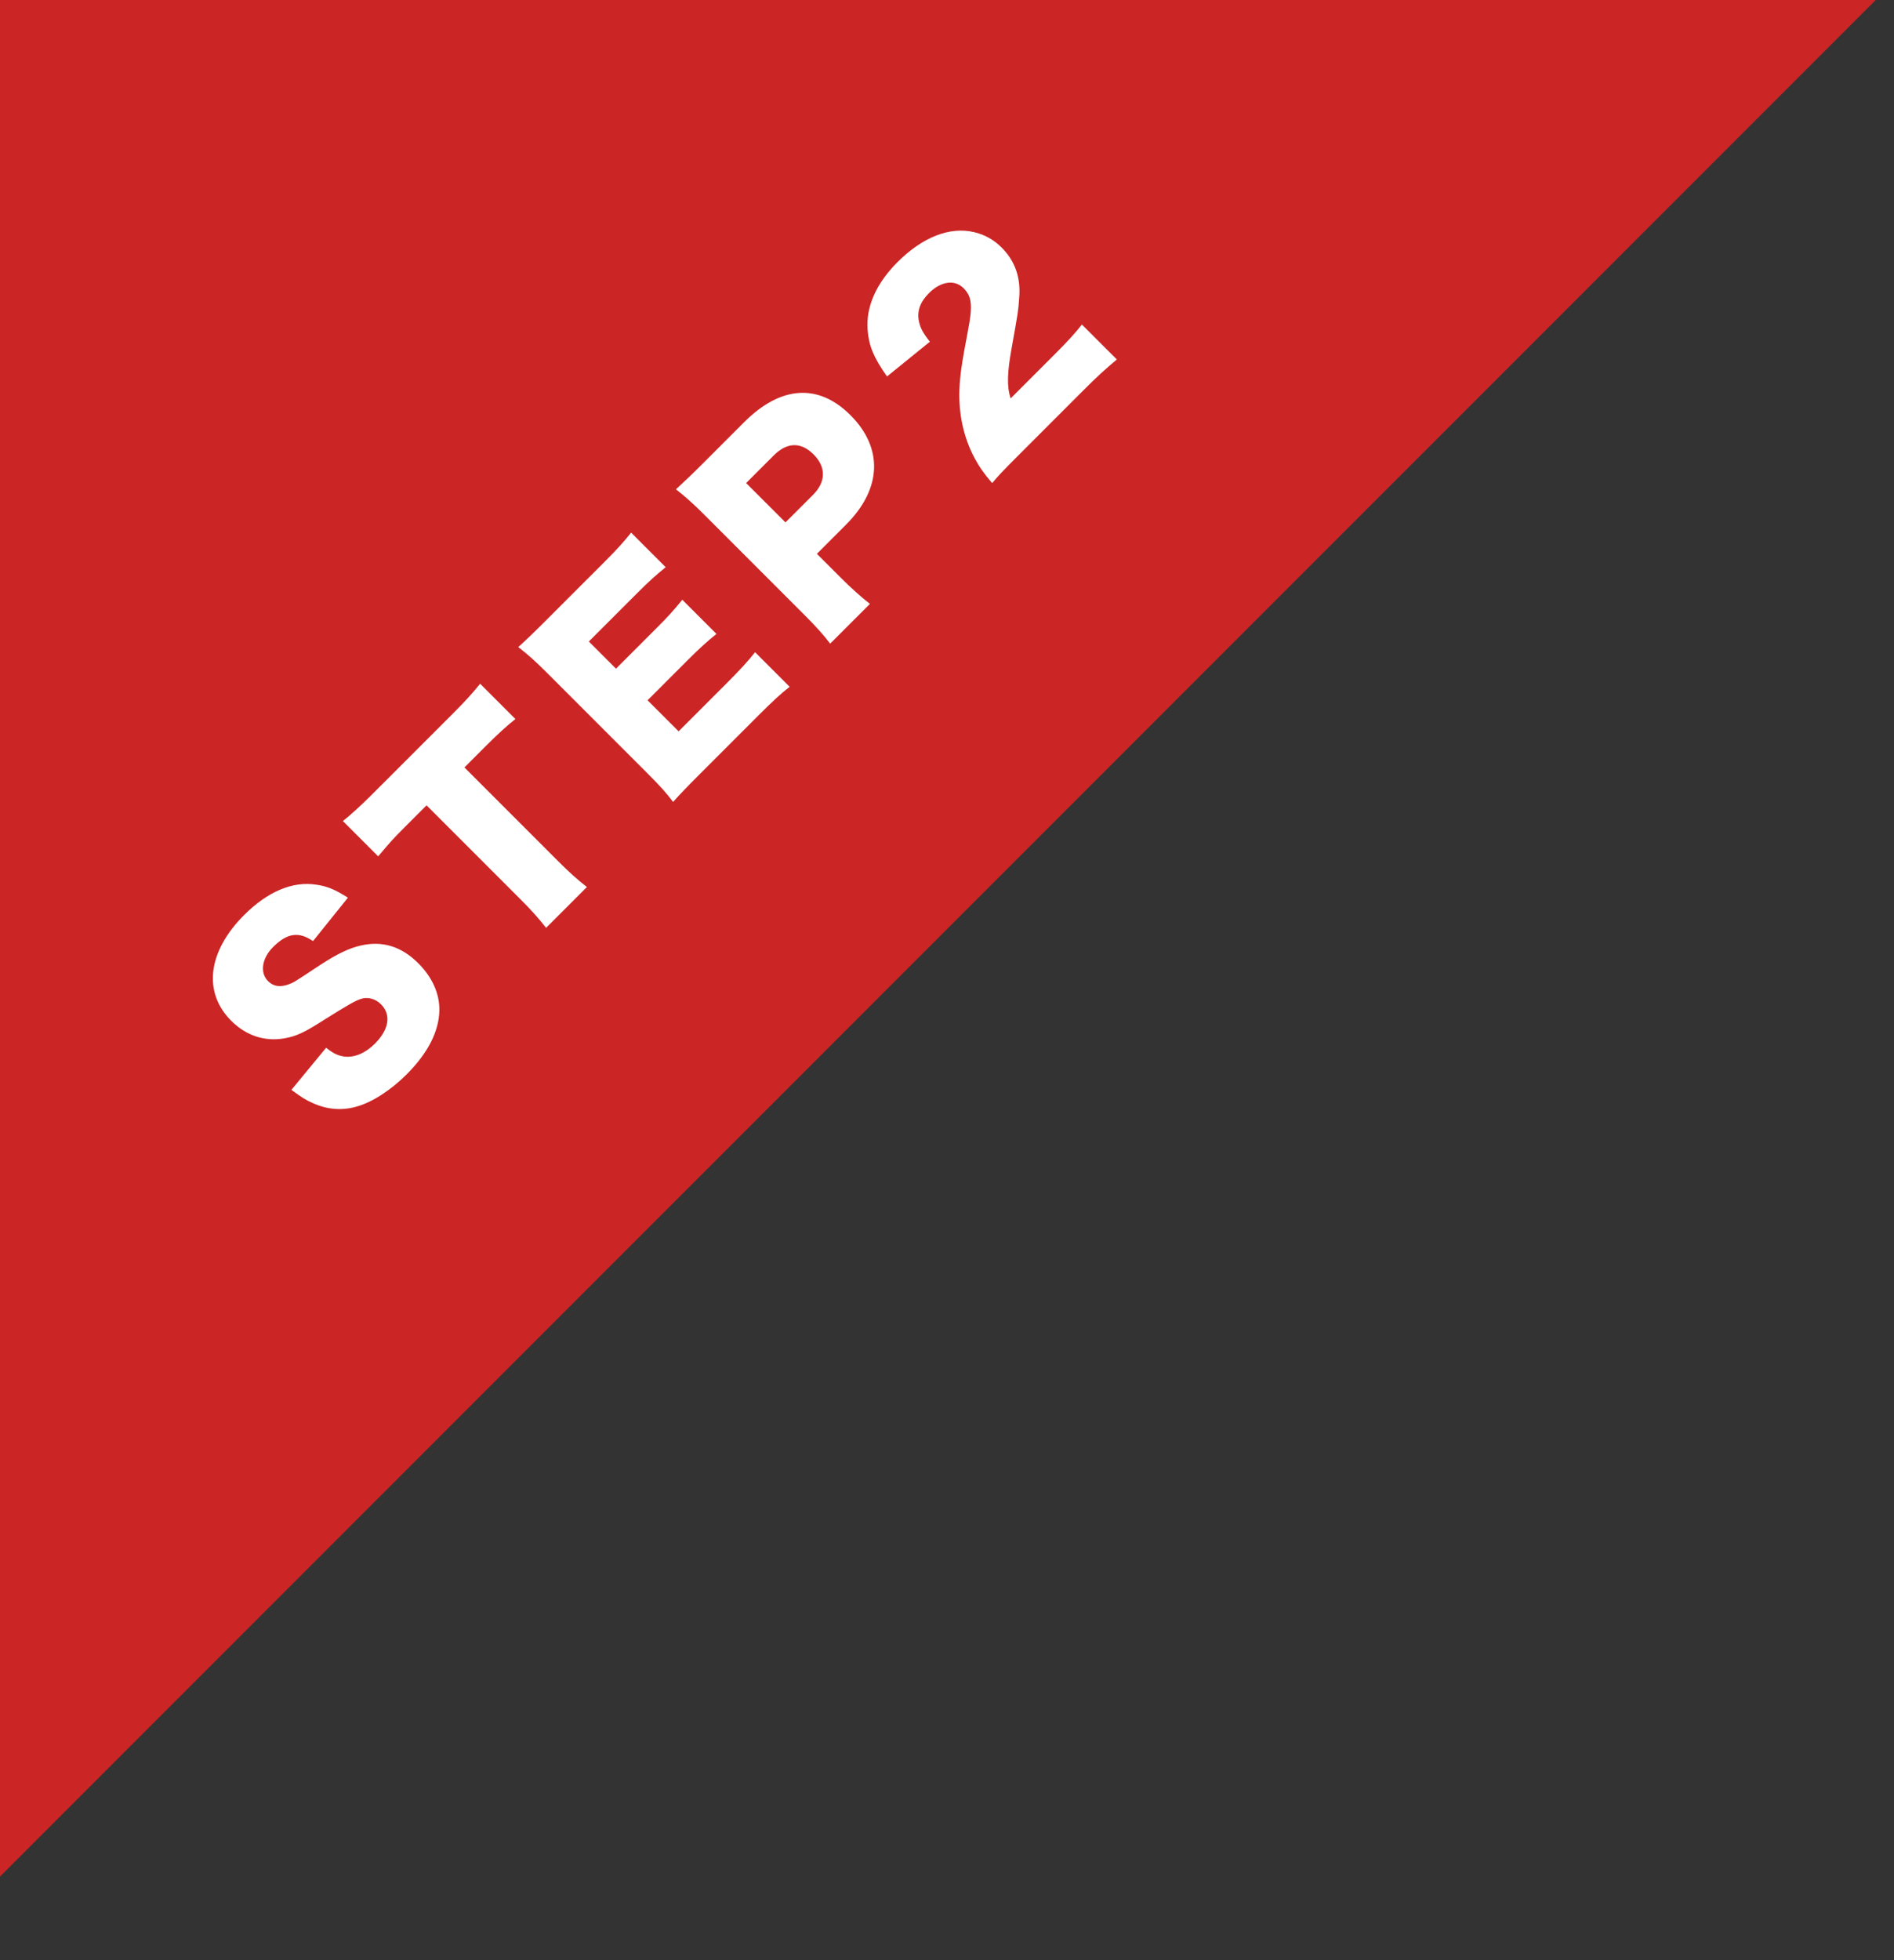
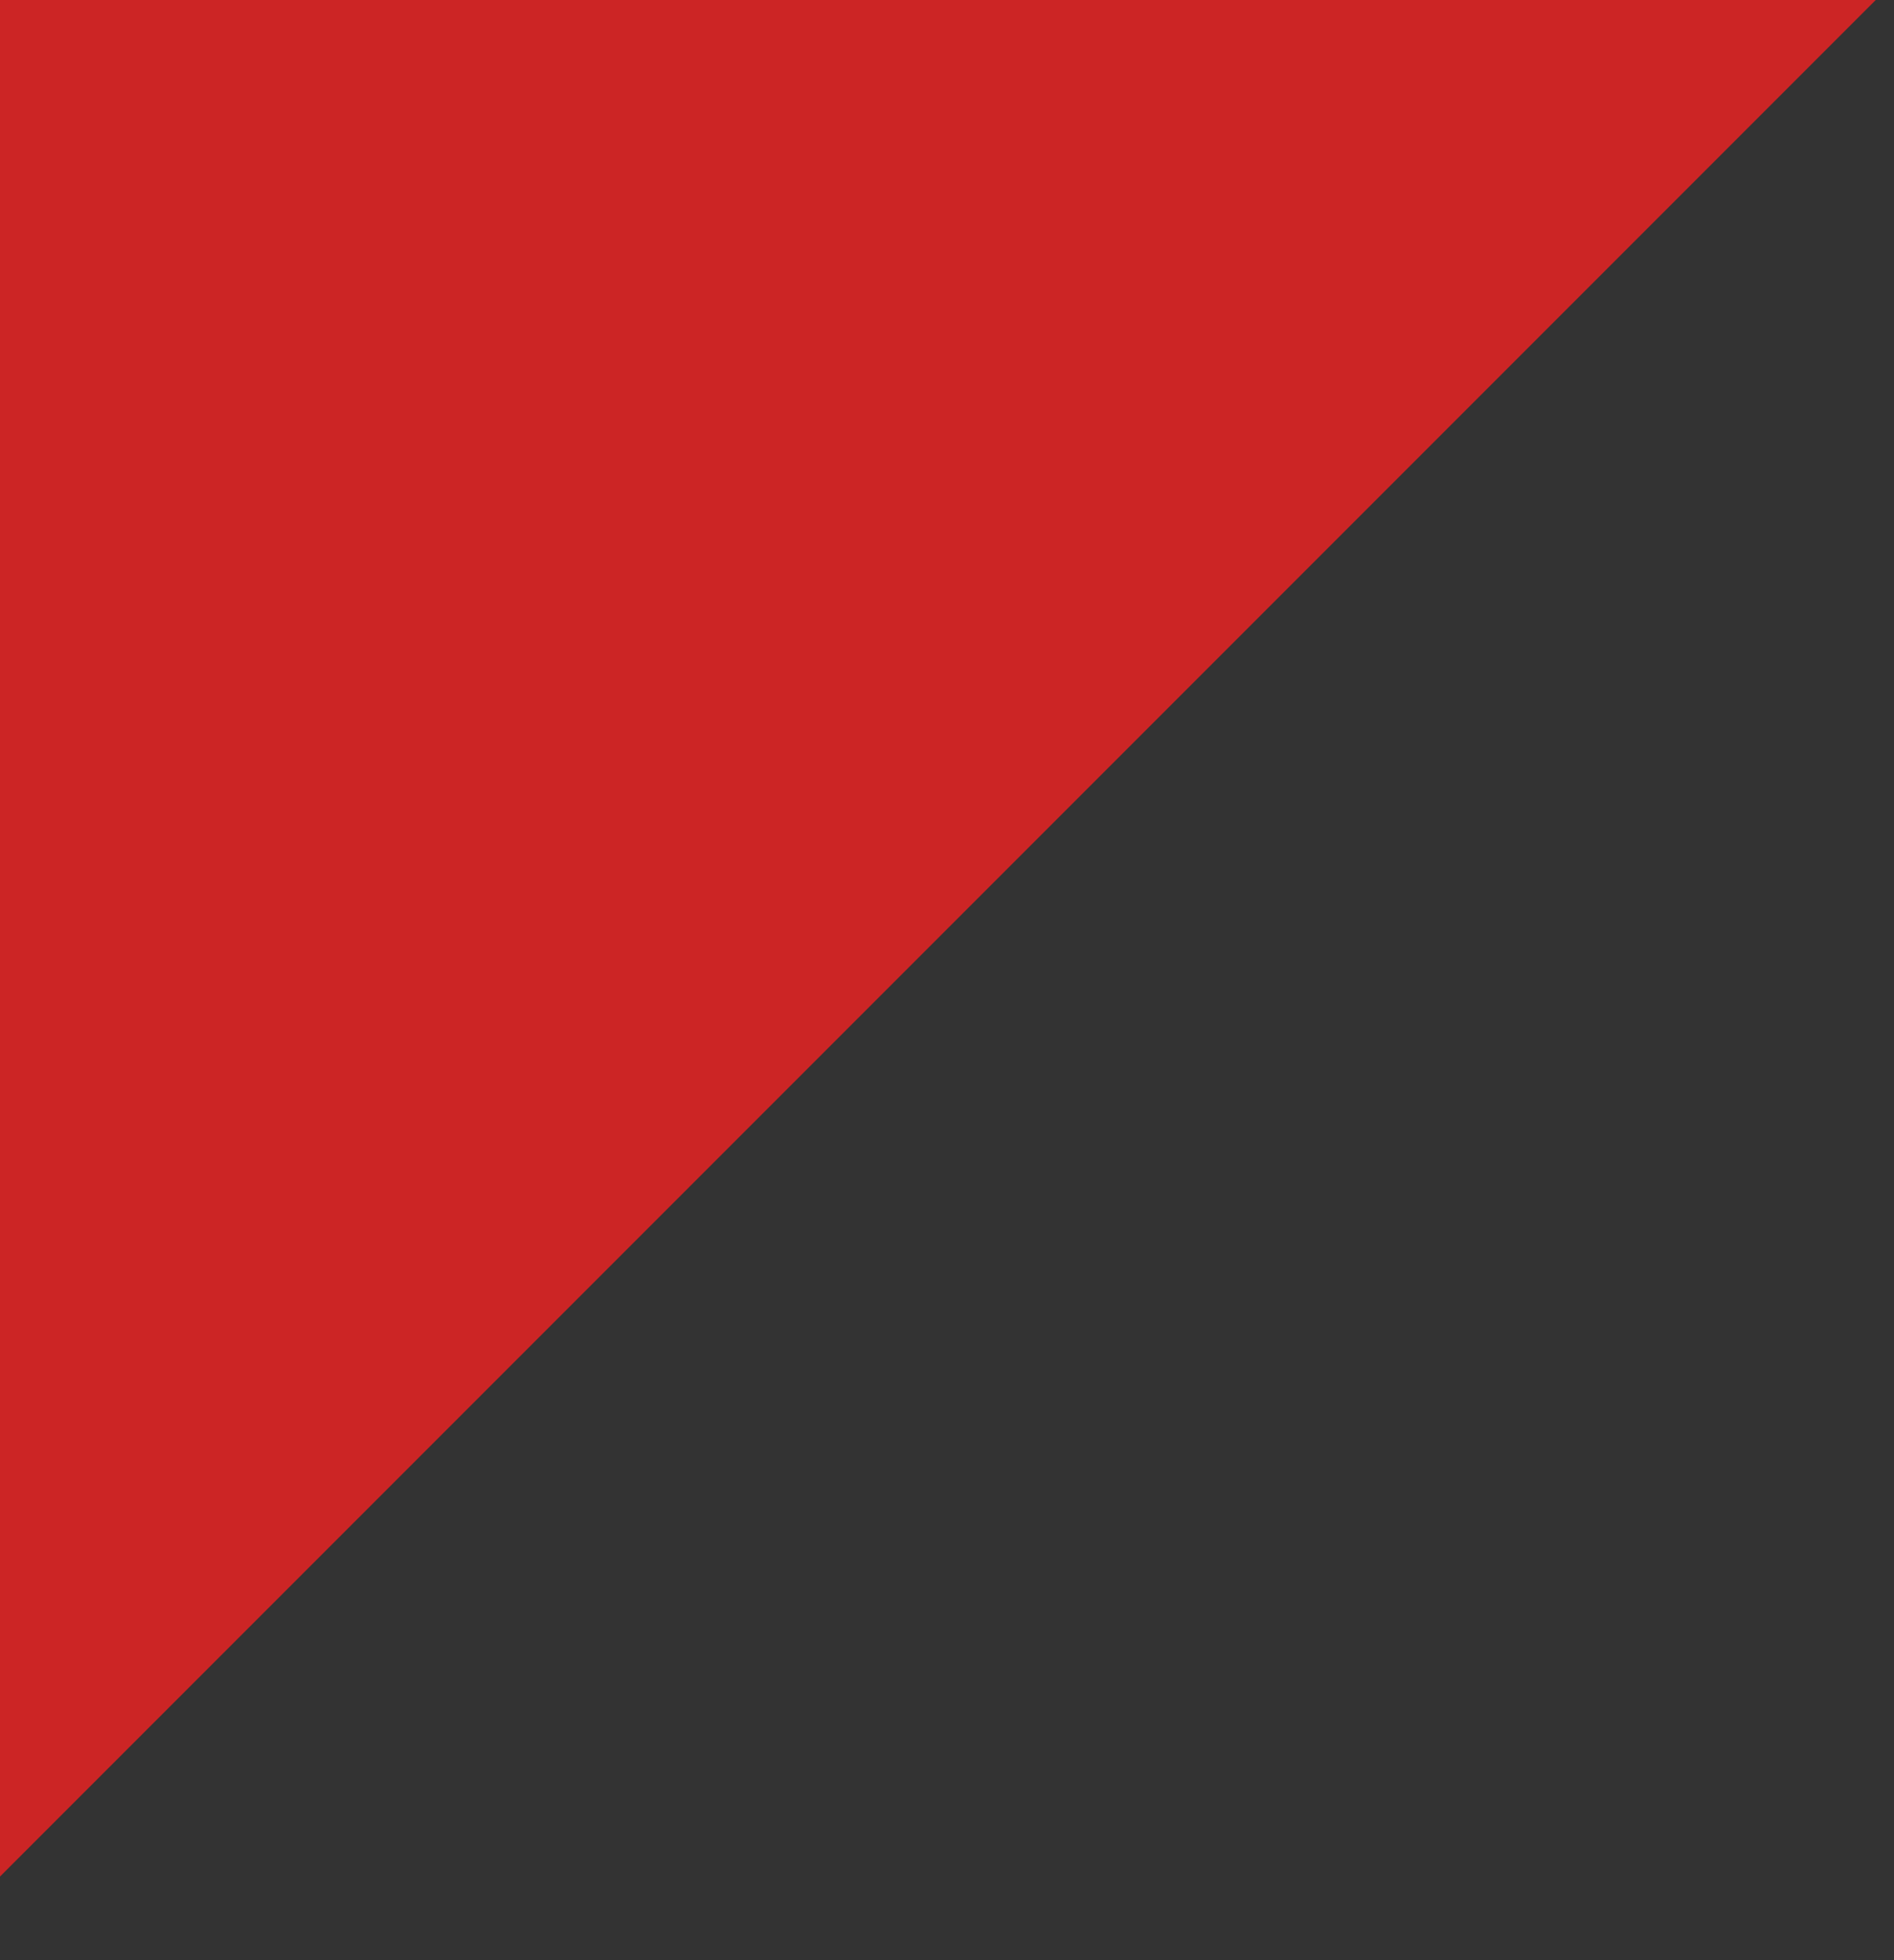
<svg xmlns="http://www.w3.org/2000/svg" width="116" height="120" viewBox="0 0 116 120" fill="none">
  <rect x="0" y="0" width="116" height="120" fill="#333333" stroke="none" />
  <rect x="58.492" y="-58.615" width="81.321" height="171.252" transform="rotate(45 58.492 -58.615)" fill="#CC2525" />
-   <path d="M17.847 66.722L19.974 64.142C20.427 64.504 20.71 64.629 21.106 64.685C21.717 64.753 22.384 64.47 22.961 63.893C23.832 63.022 23.968 62.117 23.334 61.483C22.984 61.133 22.497 61.008 22.067 61.166C21.717 61.291 21.355 61.495 19.906 62.4C18.639 63.214 18.142 63.441 17.429 63.565C16.218 63.78 15.075 63.407 14.159 62.49C12.417 60.748 12.722 58.248 14.951 56.019C16.388 54.582 17.927 53.926 19.386 54.163C20.042 54.254 20.517 54.457 21.309 54.955L19.171 57.614C18.3 57.014 17.587 57.116 16.727 57.976C16.037 58.666 15.901 59.549 16.422 60.069C16.739 60.386 17.146 60.454 17.678 60.261C18.006 60.137 18.006 60.137 19.612 59.073C20.653 58.395 21.389 58.044 22.09 57.886C23.414 57.58 24.579 57.931 25.62 58.972C26.468 59.82 26.921 60.816 26.91 61.845C26.887 63.135 26.22 64.459 24.896 65.782C23.934 66.744 22.78 67.491 21.818 67.751C20.936 68 20.031 67.932 19.148 67.525C18.764 67.366 18.447 67.163 17.847 66.722ZM28.445 46.983L34.147 52.685C34.825 53.364 35.346 53.839 35.946 54.303L33.445 56.803C32.981 56.203 32.54 55.717 31.827 55.004L26.125 49.302L24.79 50.637C24.078 51.35 23.896 51.553 23.161 52.425L21 50.264C21.419 49.936 22.075 49.347 22.765 48.657L27.721 43.702C28.512 42.91 28.942 42.435 29.406 41.858L31.567 44.019C31.001 44.471 30.538 44.89 29.723 45.704L28.445 46.983ZM46.246 39.929L48.362 42.045C47.819 42.475 47.389 42.86 46.416 43.833L42.852 47.397C41.992 48.256 41.687 48.584 41.223 49.093C40.838 48.573 40.442 48.132 39.661 47.351L33.484 41.174C32.783 40.472 32.364 40.099 31.742 39.613C32.228 39.171 32.556 38.866 33.439 37.983L37.048 34.374C37.817 33.605 38.179 33.198 38.654 32.609L40.77 34.725C40.193 35.189 39.763 35.574 39.005 36.332L36.064 39.273L37.727 40.936L40.17 38.493C40.917 37.746 41.177 37.463 41.788 36.716L43.881 38.809C43.293 39.285 42.886 39.647 42.105 40.427L39.661 42.871L41.562 44.772L44.481 41.853C45.341 40.993 45.816 40.472 46.246 39.929ZM53.278 36.971L50.845 39.403C50.415 38.837 49.929 38.306 49.261 37.638L43.141 31.517C42.53 30.907 41.998 30.42 41.398 29.956C41.953 29.447 42.371 29.051 43.095 28.327L45.573 25.849C47.813 23.609 50.121 23.451 52.09 25.419C54.103 27.433 54.013 29.922 51.818 32.117L50.031 33.905L51.479 35.353C52.146 36.02 52.734 36.541 53.278 36.971ZM48.107 31.981L49.793 30.296C50.585 29.504 50.608 28.599 49.827 27.818C49.046 27.037 48.198 27.071 47.383 27.886L45.697 29.572L48.107 31.981ZM66.387 23.862L62.416 27.833C61.397 28.851 61.148 29.122 60.764 29.575C60.255 28.975 59.972 28.579 59.666 28.002C59.022 26.769 58.705 25.366 58.761 23.839C58.795 23.013 58.897 22.255 59.27 20.32C59.587 18.691 59.531 18.159 59.01 17.639C58.467 17.096 57.619 17.22 56.895 17.945C56.352 18.488 56.148 19.053 56.284 19.687C56.374 20.094 56.532 20.388 56.951 20.92L54.326 23.047C53.512 21.893 53.218 21.192 53.138 20.207C53.025 18.804 53.648 17.367 54.971 16.044C56.499 14.516 58.173 13.86 59.655 14.211C60.3 14.358 60.866 14.675 61.352 15.161C62.178 15.987 62.54 17.028 62.416 18.306C62.37 19.008 62.336 19.2 61.986 21.158C61.68 22.821 61.658 23.635 61.895 24.393L64.531 21.757C65.38 20.909 65.878 20.366 66.262 19.868L68.401 22.006C67.688 22.606 67.19 23.058 66.387 23.862Z" fill="white" />
</svg>